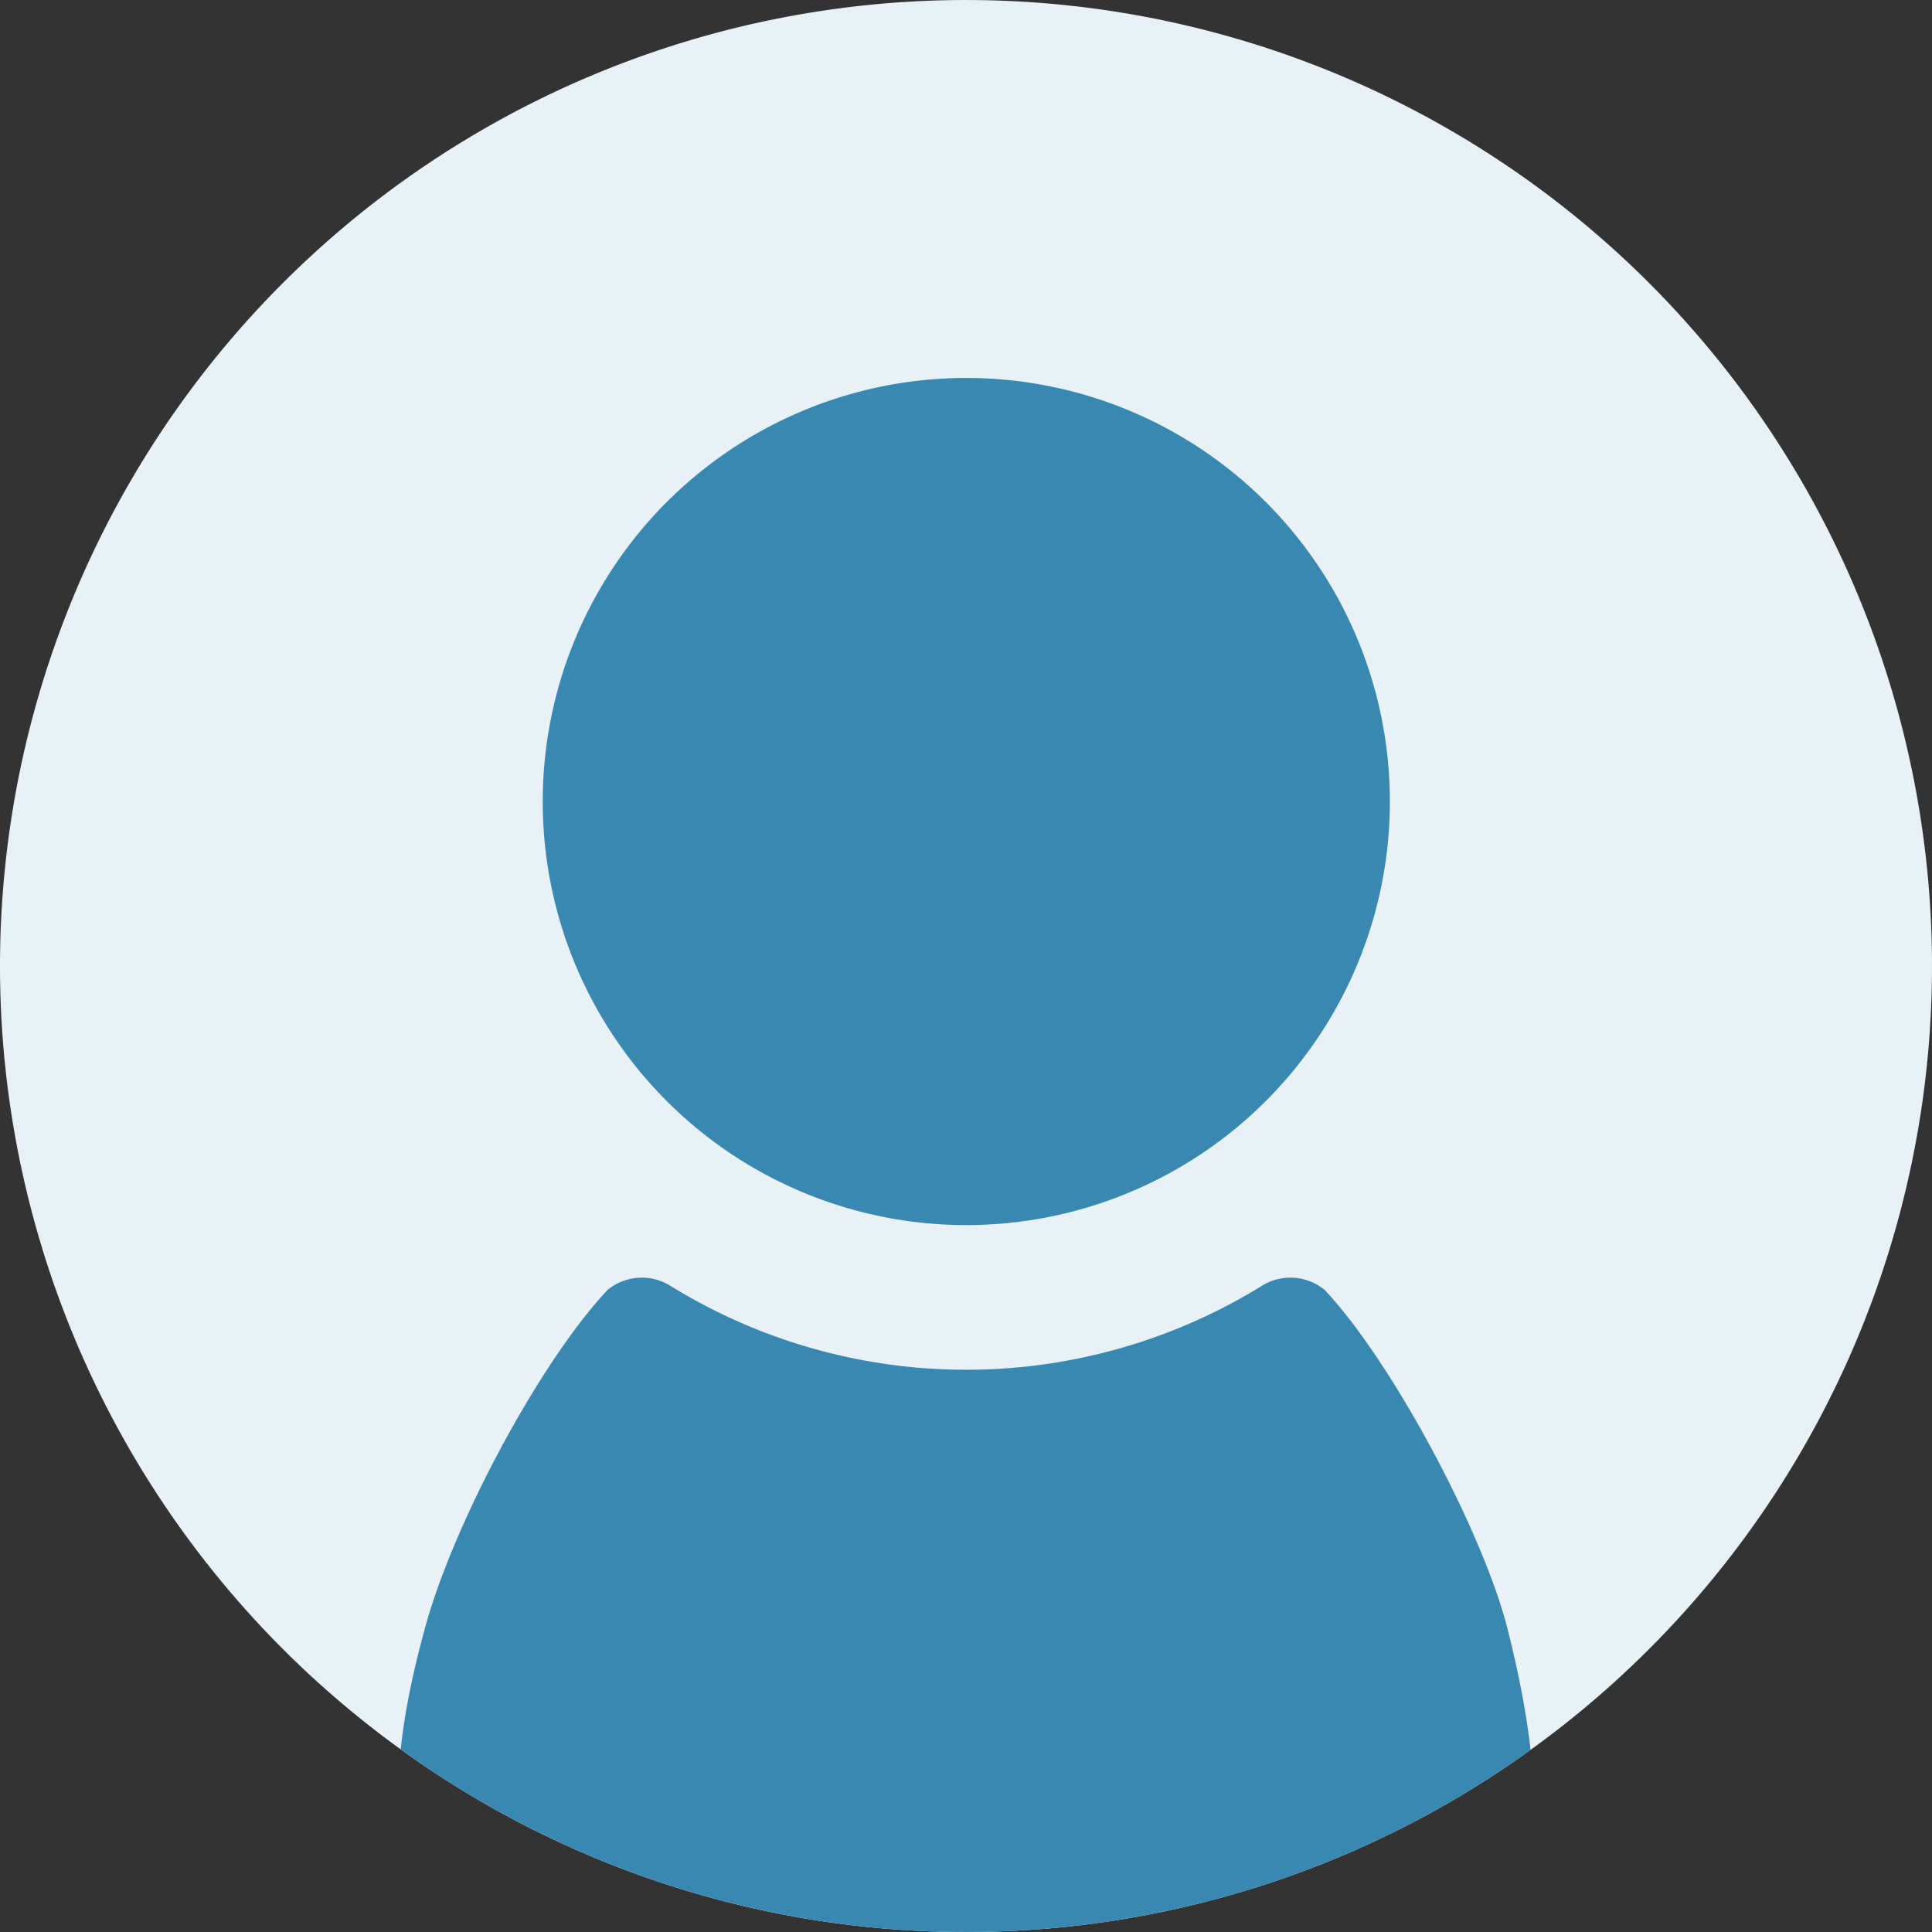
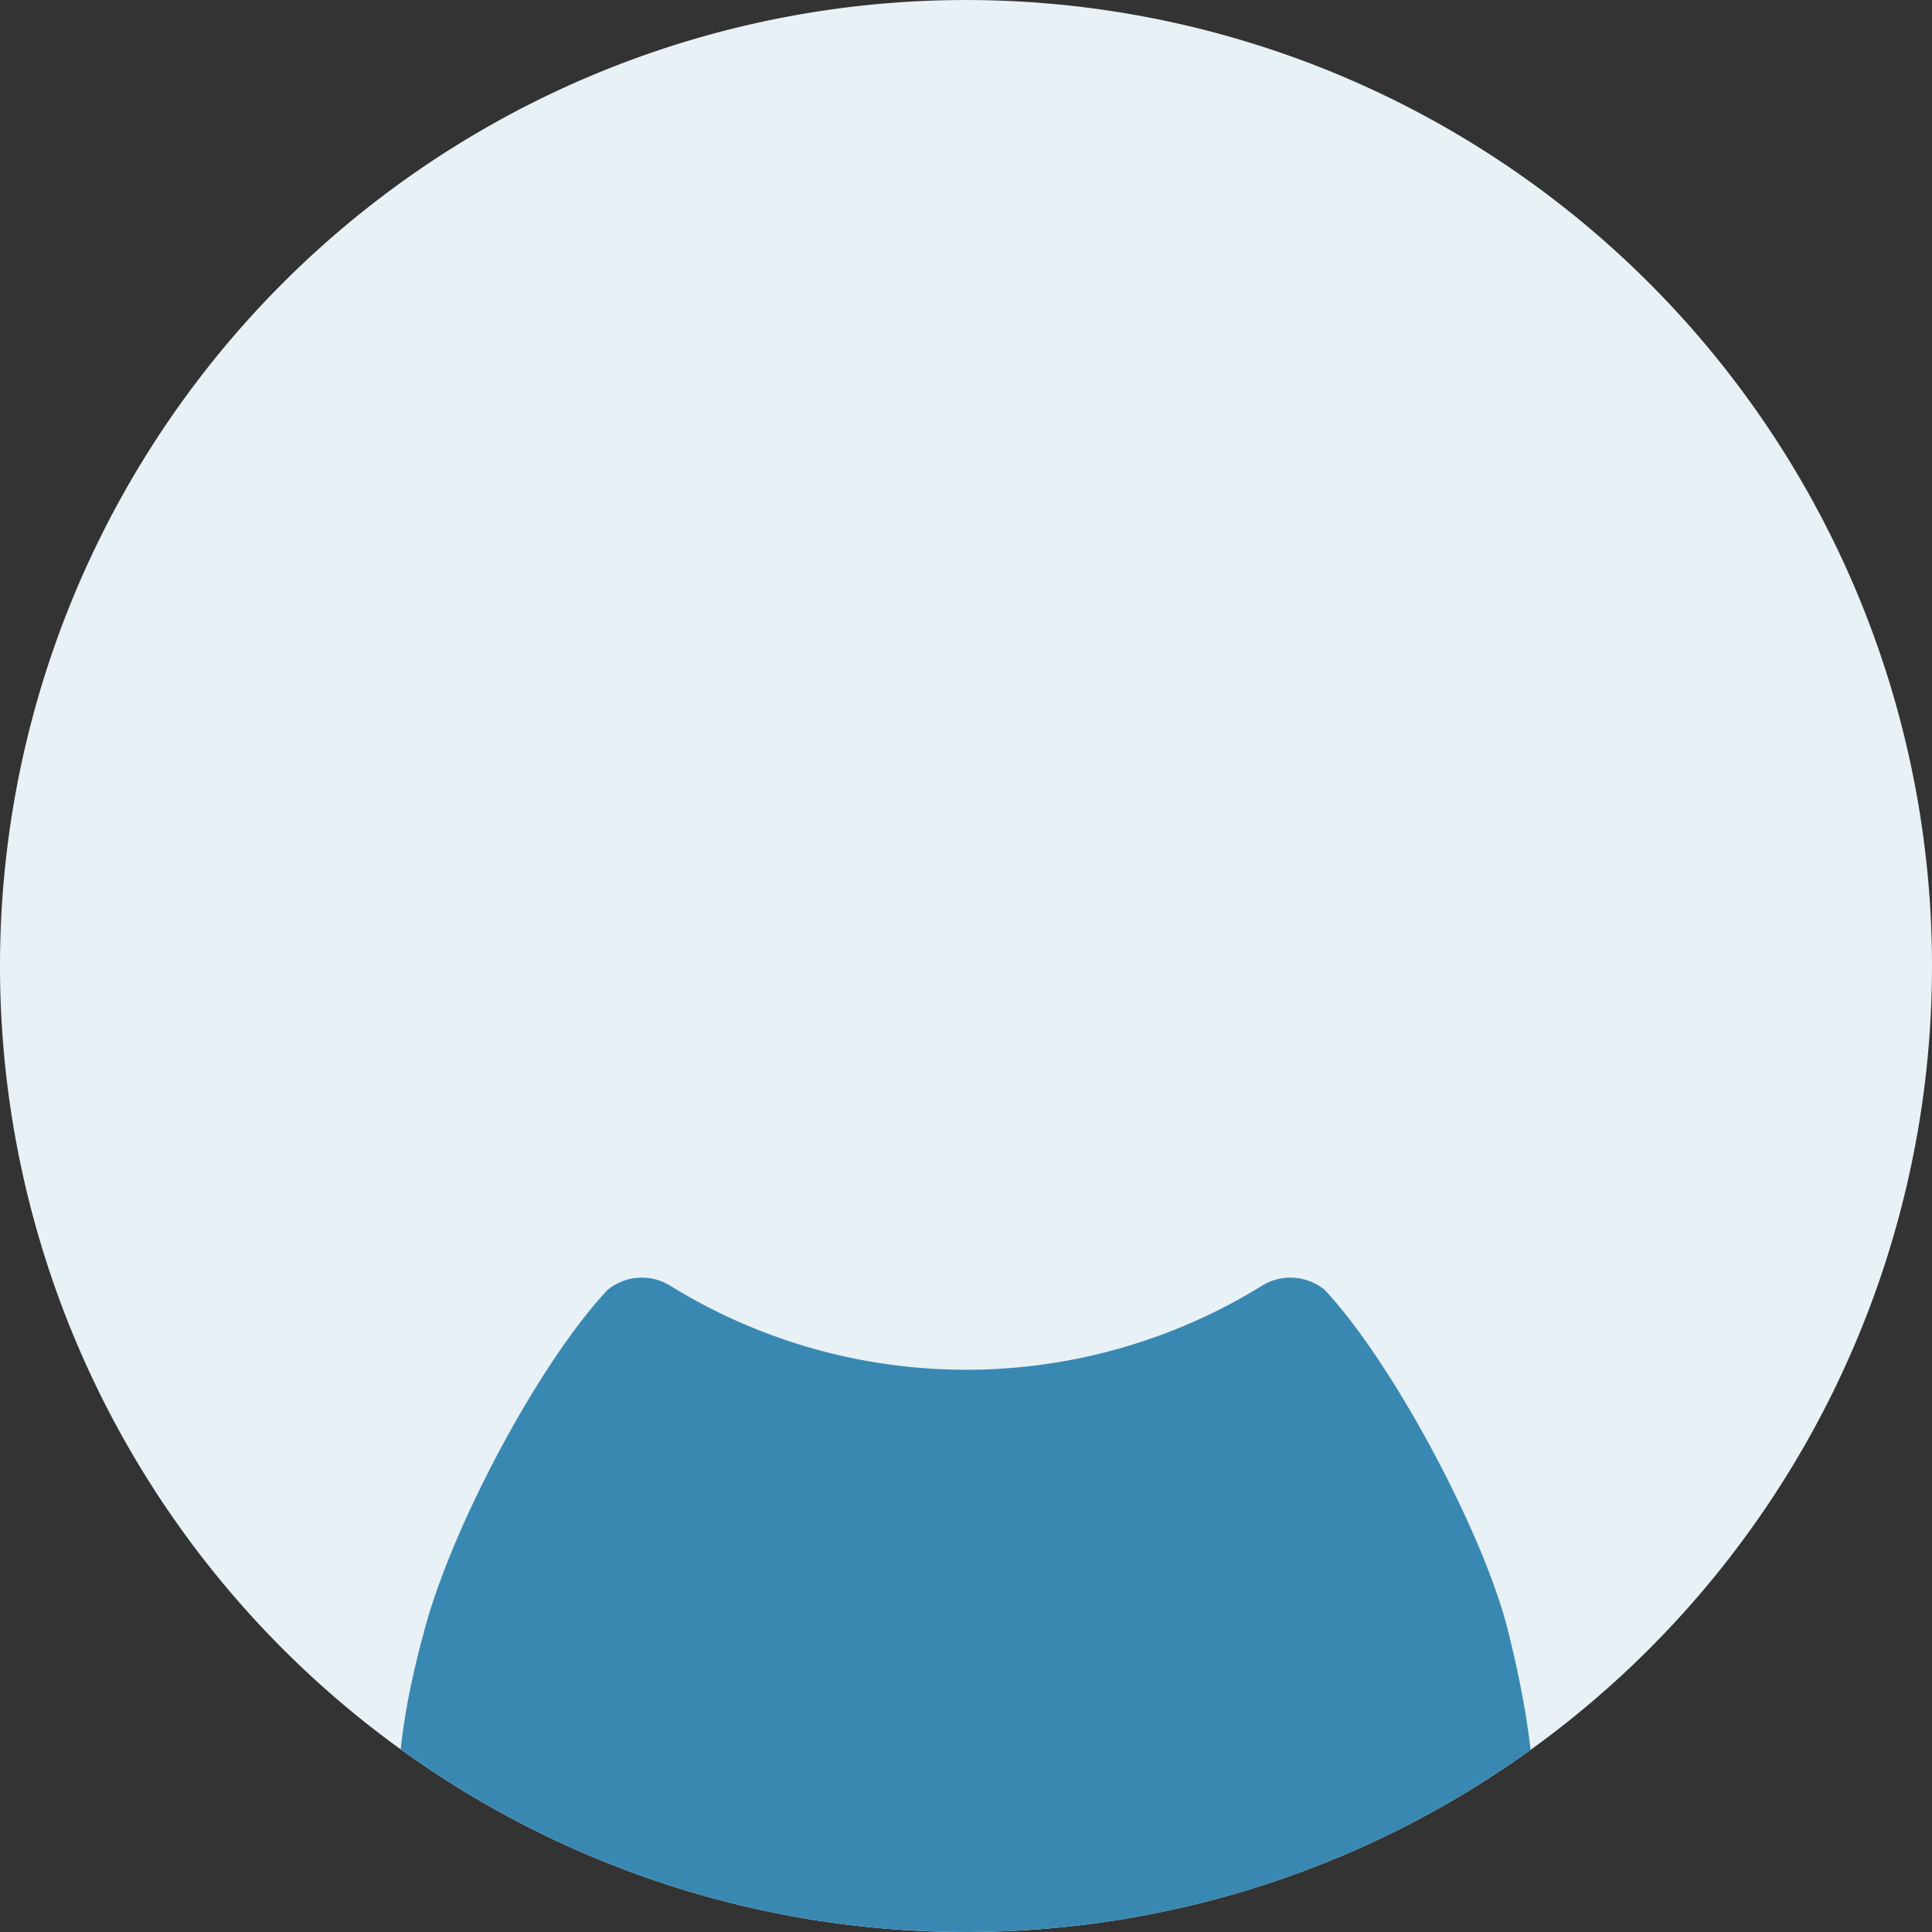
<svg xmlns="http://www.w3.org/2000/svg" width="90" height="90.001" viewBox="0 0 90 90.001">
  <rect x="0" y="0" width="90" height="90.001" fill="#333333" stroke="none" />
  <defs>
    <clipPath id="a">
      <circle cx="45" cy="45" r="45" transform="translate(0 0)" fill="#ff9804" />
    </clipPath>
  </defs>
  <g transform="translate(-168 -16141)">
    <g transform="translate(168 16141)">
      <path d="M45,0A45,45,0,1,1,0,45,45,45,0,0,1,45,0Z" transform="translate(0 0.001)" fill="#e7f1f6" />
      <g transform="translate(0 0)" clip-path="url(#a)">
        <g transform="translate(18.544 17.608)">
          <g transform="translate(0 0)">
-             <path d="M143.123,39.461A19.731,19.731,0,1,0,123.4,19.738,19.723,19.723,0,0,0,143.123,39.461Z" transform="translate(-116.661)" fill="#3988b2" />
            <path d="M129.829,298.3c-1.071-4.477-5.355-12.569-8.568-15.99a2.513,2.513,0,0,0-2.9-.208,26.224,26.224,0,0,1-27.607,0,2.513,2.513,0,0,0-2.9.208c-3.213,3.421-7.318,11.141-8.568,15.99-5.965,21.925,11.736,17.18,25.271,17.685C124.98,316.758,134.53,317.249,129.829,298.3Z" transform="translate(-78.096 -239.828)" fill="#3988b2" />
          </g>
        </g>
      </g>
    </g>
  </g>
</svg>